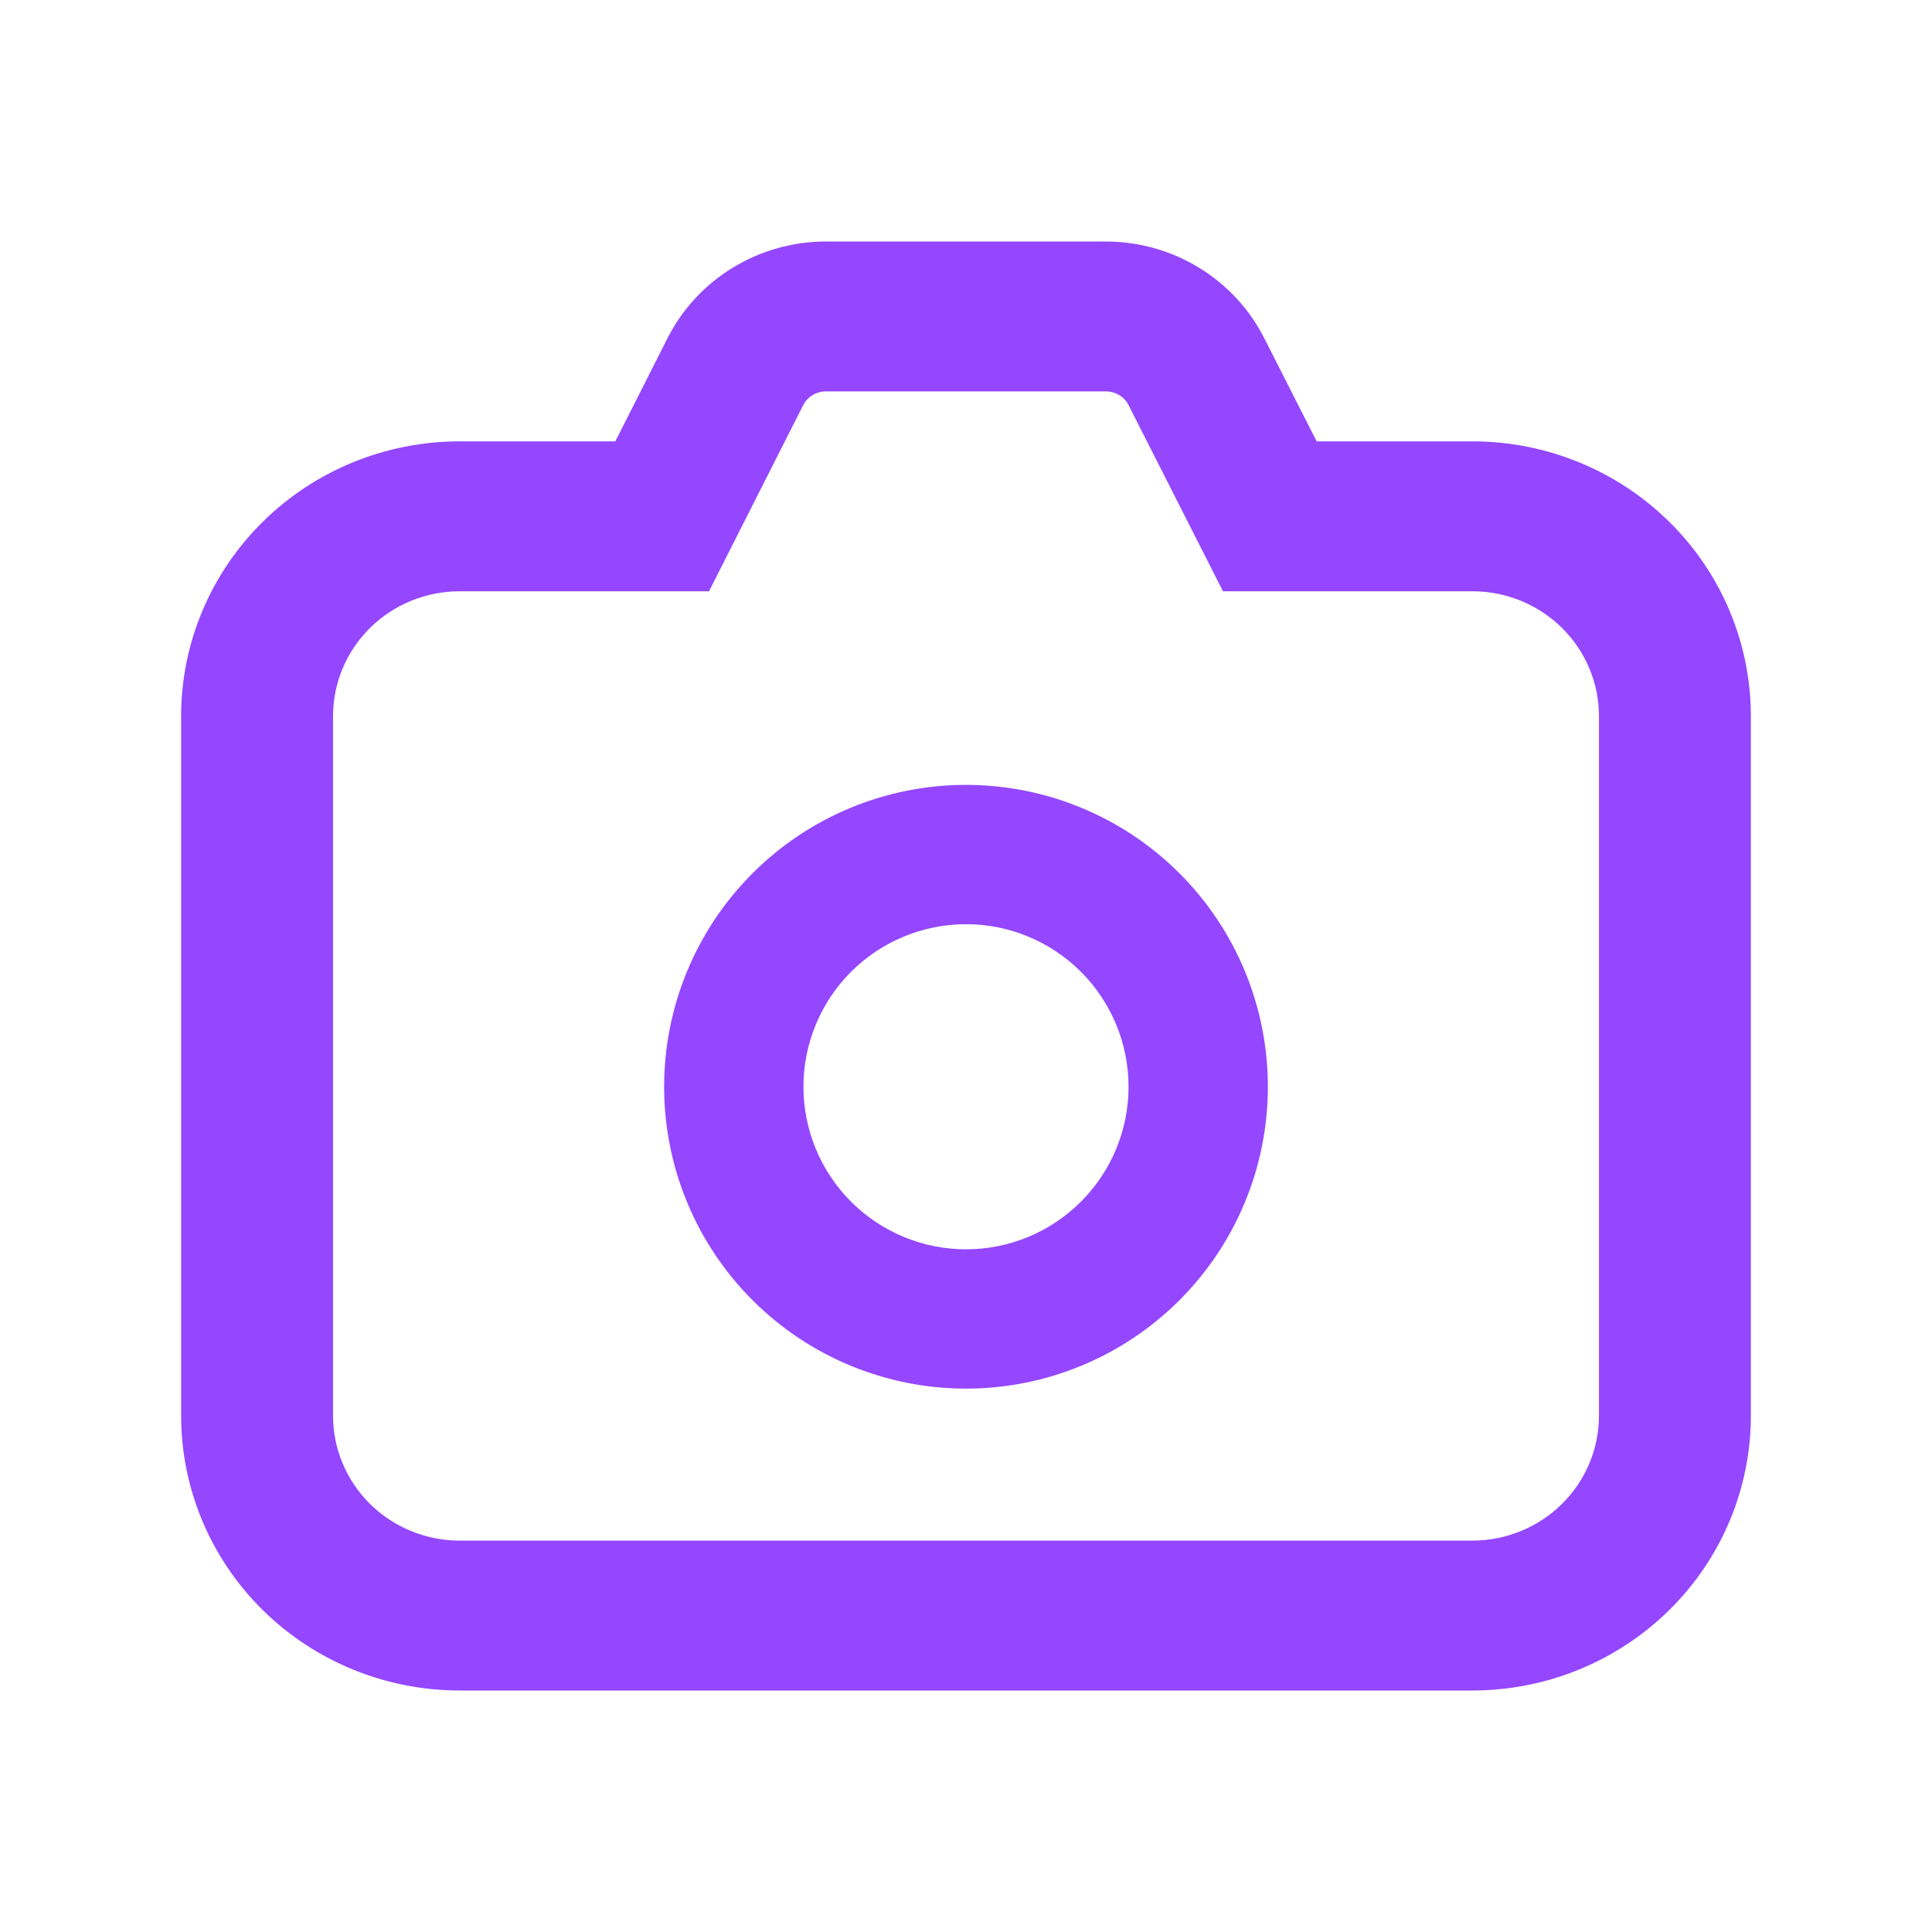
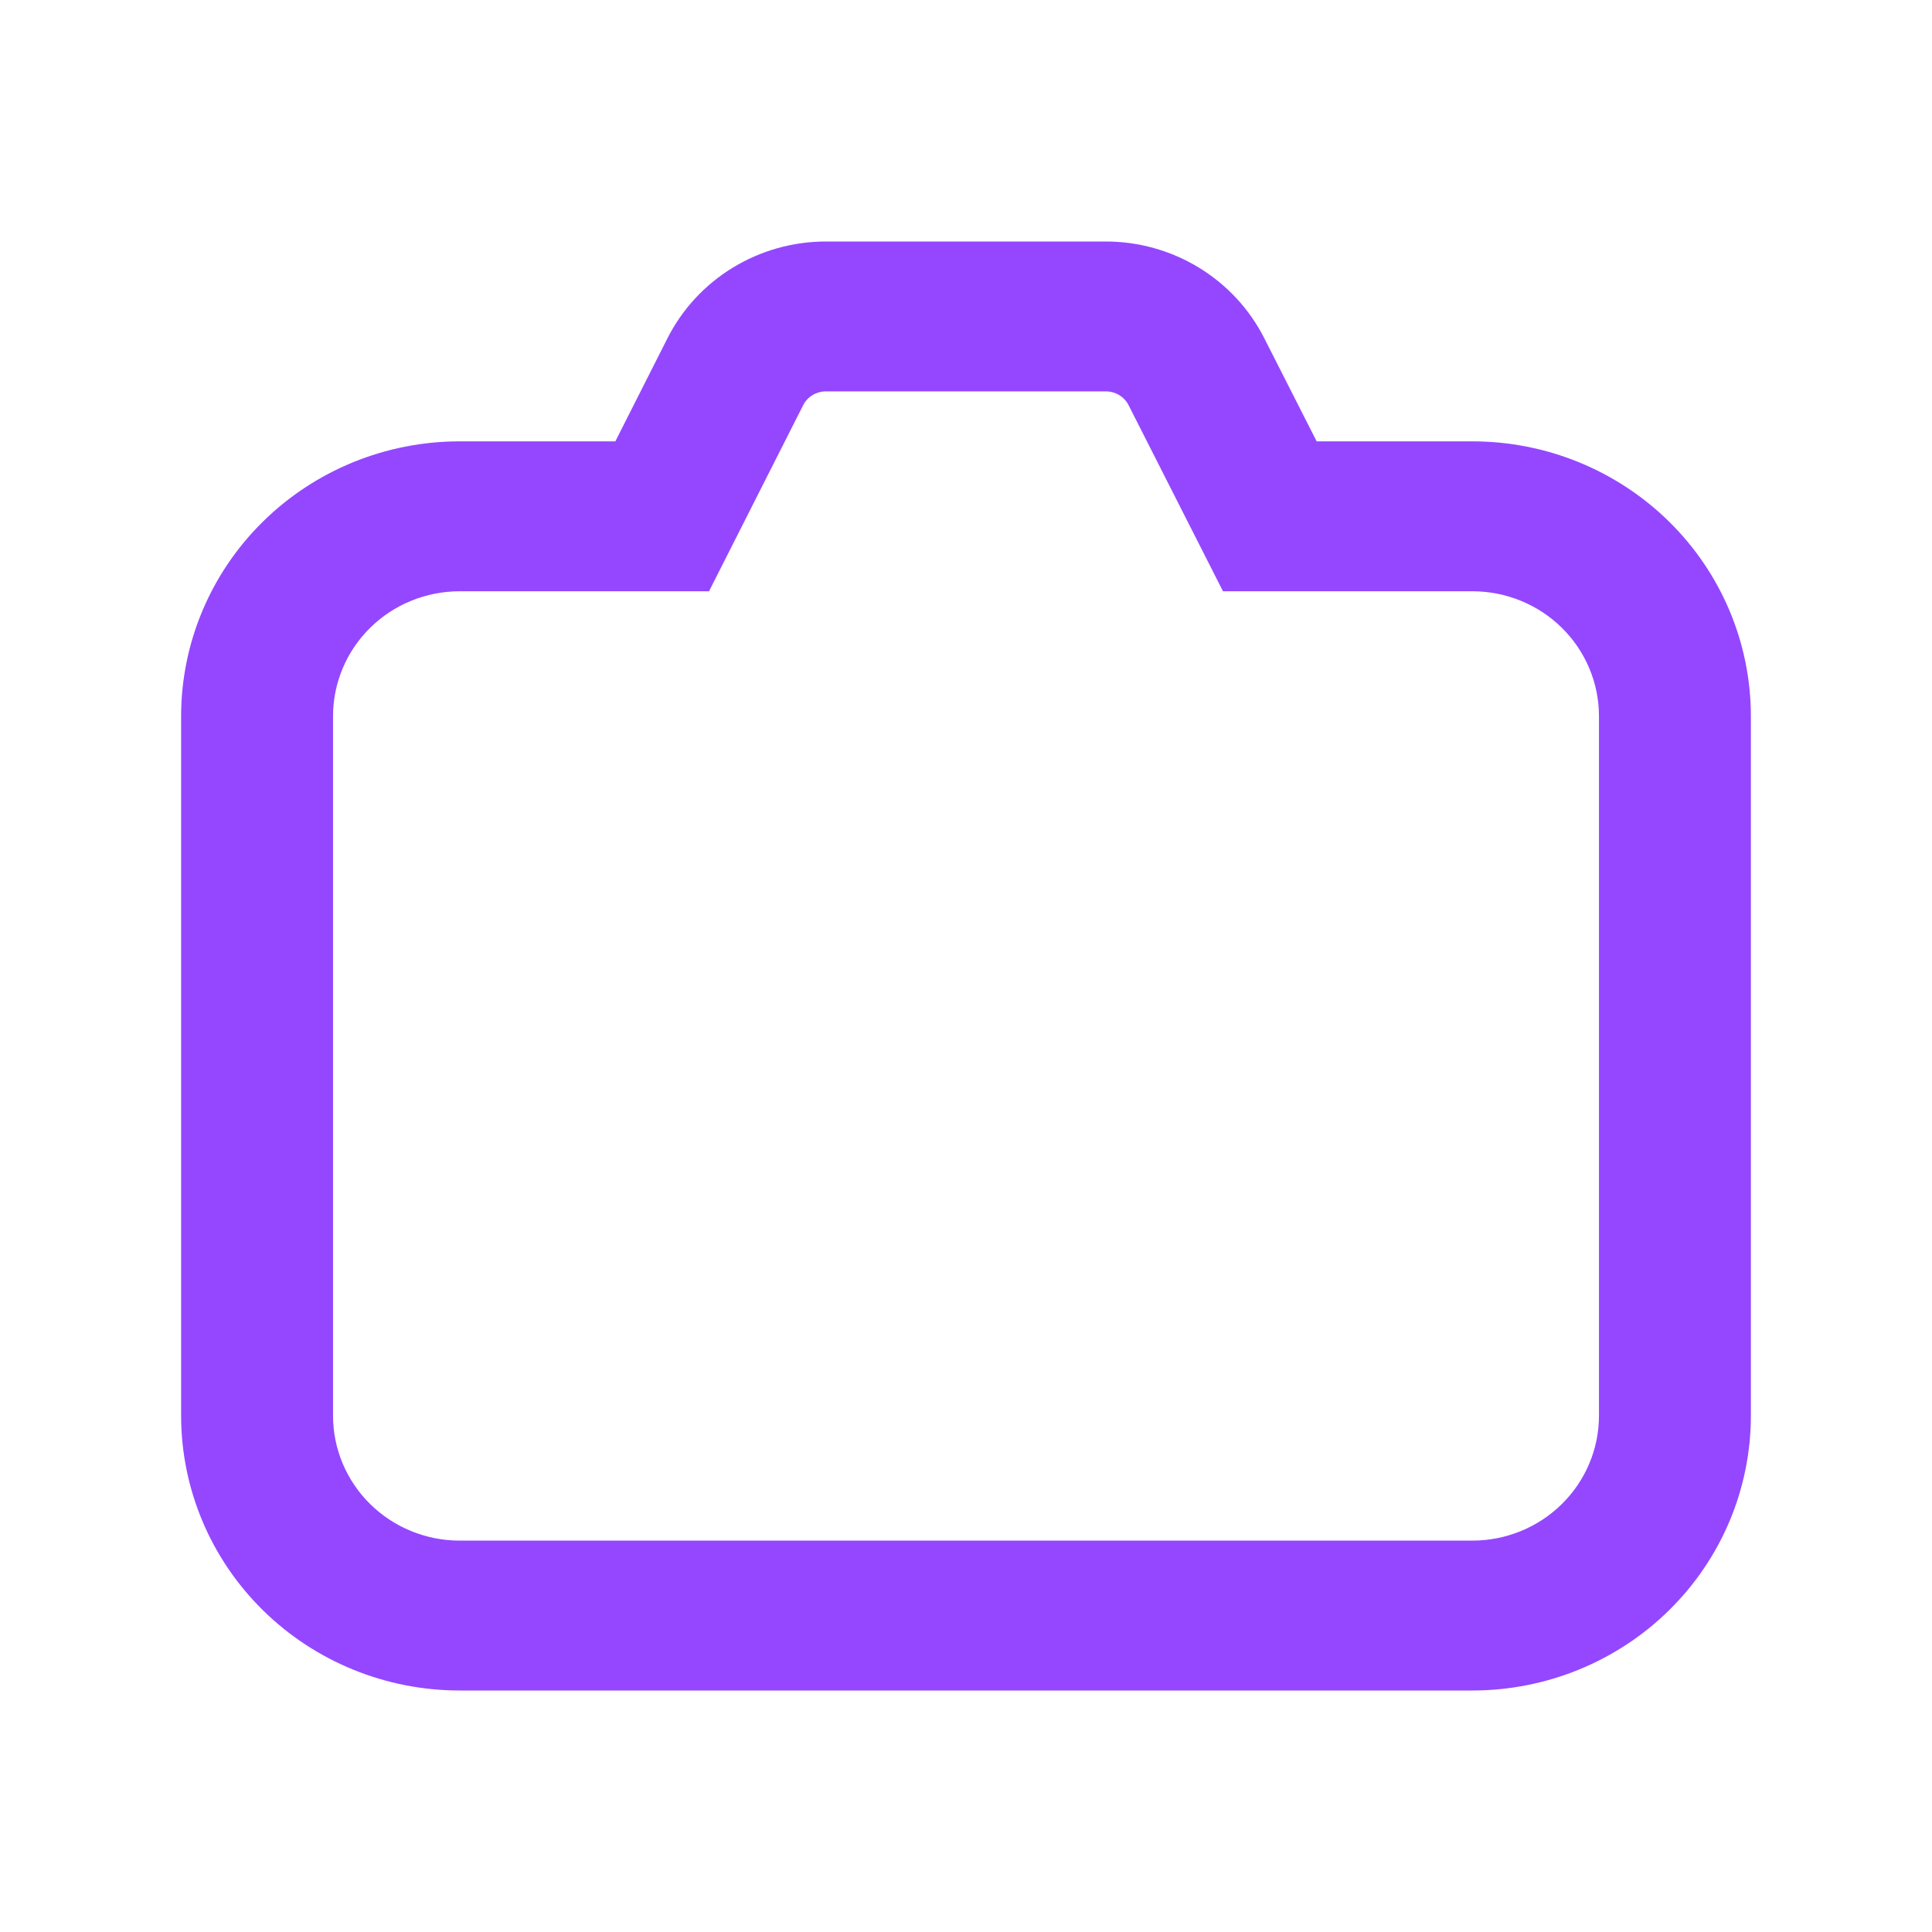
<svg xmlns="http://www.w3.org/2000/svg" width="72" height="72" viewBox="0 0 72 72" fill="none">
  <path d="M54.871 16.448H49.068L47.115 12.603C46.567 11.522 45.726 10.613 44.684 9.976C43.643 9.34 42.443 9.002 41.218 9H30.782C29.556 9 28.354 9.337 27.31 9.974C26.267 10.61 25.424 11.521 24.876 12.603L22.932 16.448H17.129C14.376 16.448 11.736 17.527 9.79 19.448C7.843 21.369 6.75 23.974 6.75 26.69V52.759C6.75 55.475 7.843 58.08 9.79 60.001C11.736 61.921 14.376 63 17.129 63H54.871C57.624 63 60.264 61.921 62.21 60.001C64.157 58.08 65.25 55.475 65.25 52.759V26.69C65.25 23.974 64.157 21.369 62.21 19.448C60.264 17.527 57.624 16.448 54.871 16.448L54.871 16.448ZM59.589 52.759C59.589 53.993 59.092 55.177 58.207 56.05C57.322 56.923 56.122 57.414 54.871 57.414H17.129C15.878 57.414 14.678 56.923 13.793 56.05C12.908 55.177 12.411 53.993 12.411 52.759V26.69C12.411 25.455 12.908 24.271 13.793 23.398C14.678 22.525 15.878 22.035 17.129 22.035H26.423L29.933 15.098C30.093 14.785 30.418 14.587 30.773 14.586H41.218C41.573 14.587 41.898 14.785 42.058 15.098L45.577 22.035H54.871C56.123 22.035 57.323 22.525 58.207 23.398C59.092 24.271 59.589 25.455 59.589 26.69L59.589 52.759Z" fill="#9447FF" />
-   <path d="M36 29.25C33.016 29.25 30.155 30.435 28.045 32.545C25.935 34.655 24.75 37.516 24.75 40.5C24.75 43.484 25.935 46.345 28.045 48.455C30.155 50.565 33.016 51.75 36 51.75C38.984 51.75 41.845 50.565 43.955 48.455C46.065 46.345 47.25 43.484 47.25 40.5C47.25 37.516 46.065 34.655 43.955 32.545C41.845 30.435 38.984 29.25 36 29.25ZM36 46.558C34.394 46.558 32.852 45.919 31.716 44.783C30.581 43.647 29.942 42.106 29.942 40.5C29.942 38.893 30.581 37.352 31.716 36.216C32.853 35.081 34.394 34.442 36 34.442C37.606 34.442 39.148 35.081 40.283 36.216C41.419 37.352 42.058 38.893 42.058 40.5C42.058 42.106 41.419 43.647 40.283 44.783C39.147 45.919 37.606 46.558 36 46.558Z" fill="#9447FF" />
</svg>